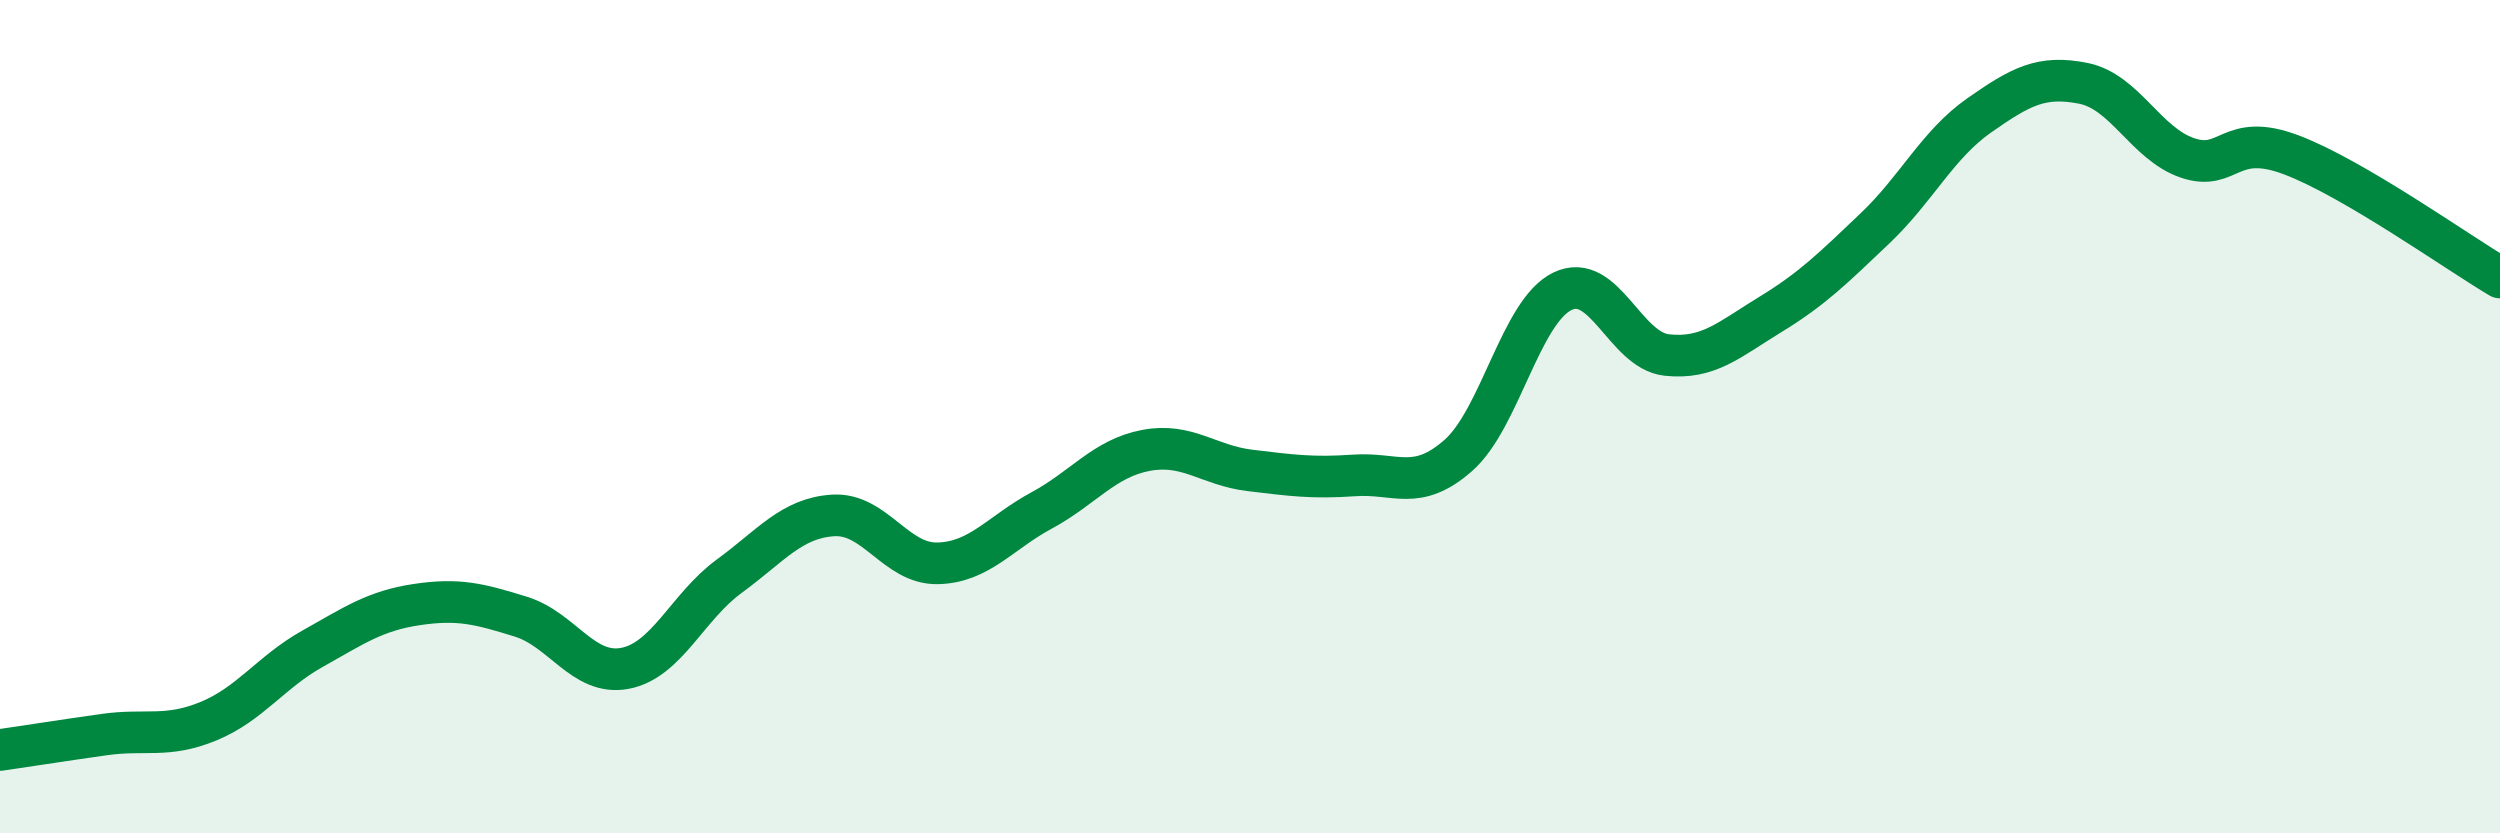
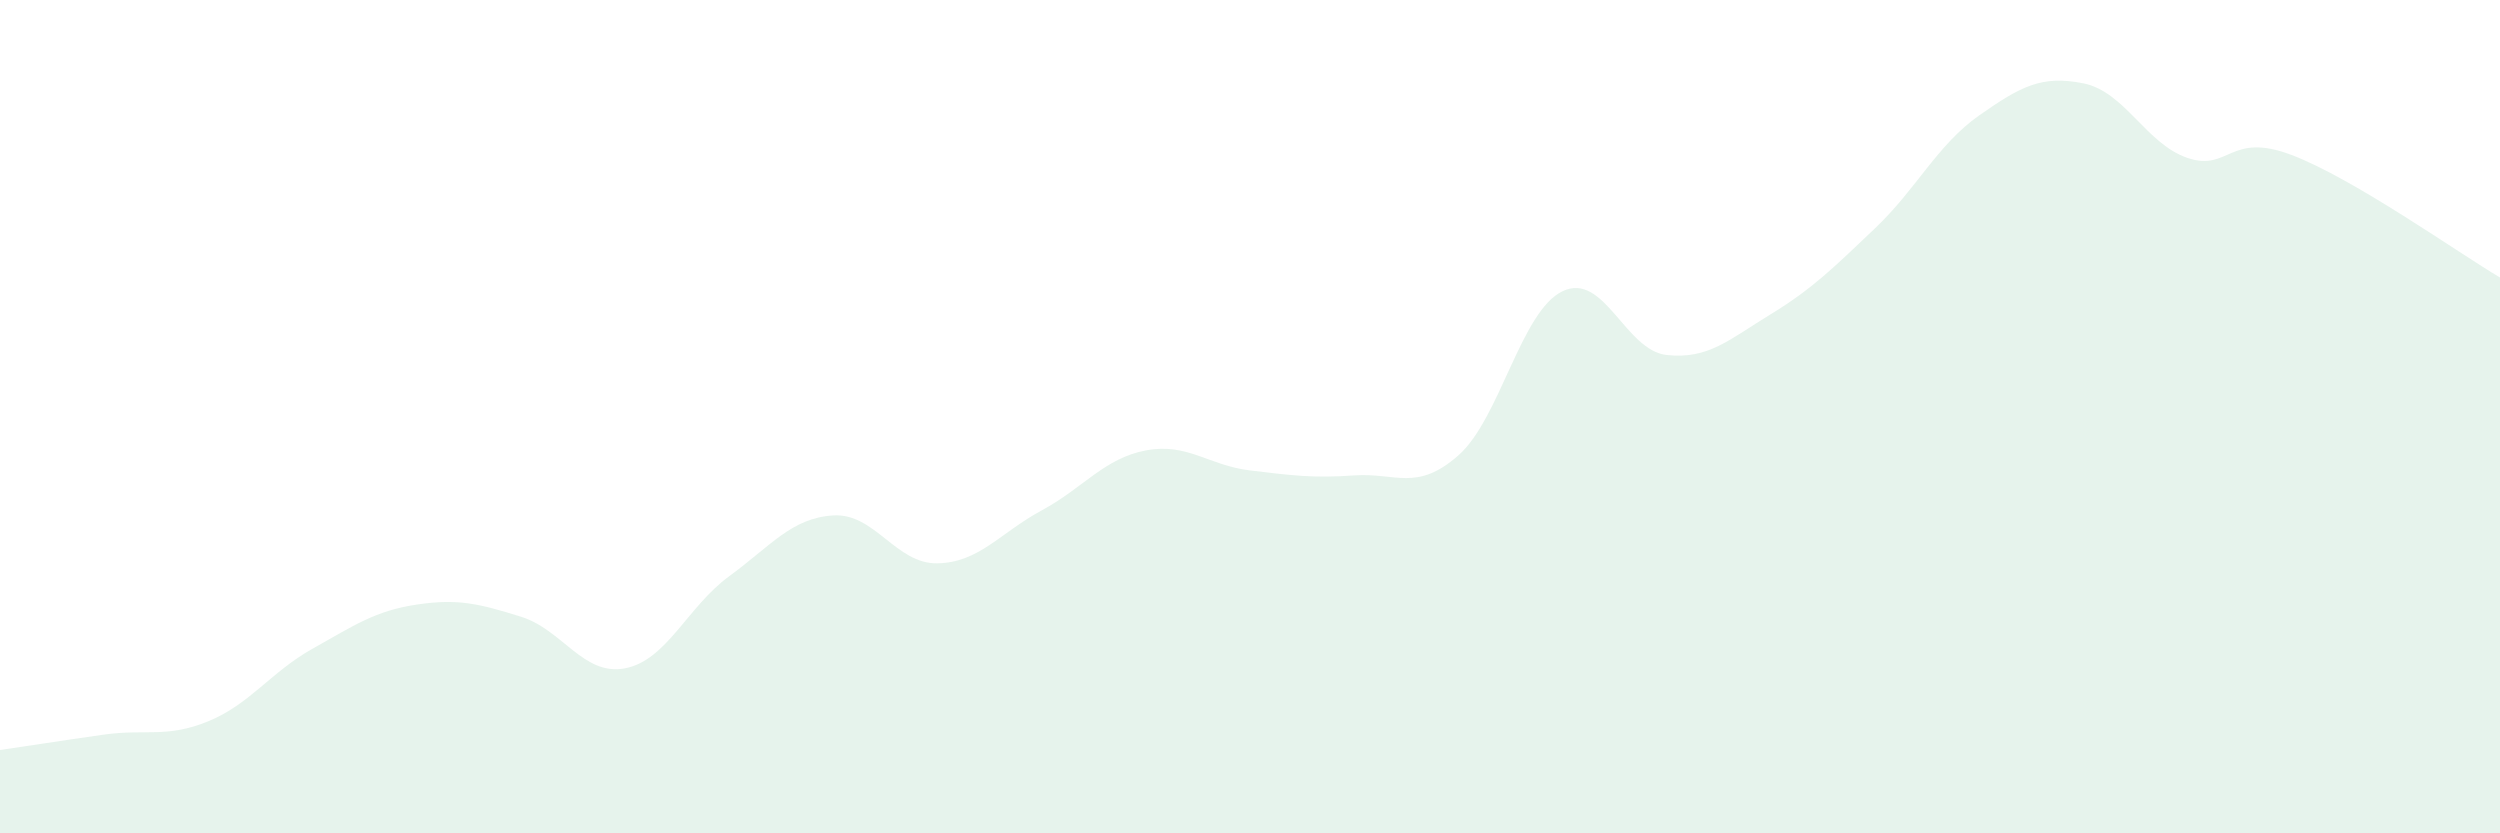
<svg xmlns="http://www.w3.org/2000/svg" width="60" height="20" viewBox="0 0 60 20">
  <path d="M 0,18 C 0.5,17.93 1.5,17.77 2.5,17.63 C 3.5,17.49 4,17.72 5,17.31 C 6,16.9 6.5,16.13 7.5,15.57 C 8.5,15.01 9,14.66 10,14.51 C 11,14.36 11.5,14.49 12.5,14.8 C 13.5,15.11 14,16.23 15,16.04 C 16,15.85 16.5,14.56 17.5,13.83 C 18.5,13.1 19,12.43 20,12.37 C 21,12.31 21.5,13.54 22.5,13.52 C 23.5,13.5 24,12.79 25,12.25 C 26,11.71 26.5,11 27.5,10.81 C 28.5,10.62 29,11.17 30,11.29 C 31,11.41 31.5,11.48 32.5,11.41 C 33.5,11.34 34,11.81 35,10.93 C 36,10.05 36.5,7.47 37.5,6.99 C 38.5,6.51 39,8.41 40,8.52 C 41,8.63 41.5,8.15 42.5,7.54 C 43.5,6.93 44,6.43 45,5.48 C 46,4.53 46.5,3.47 47.5,2.77 C 48.5,2.07 49,1.8 50,2 C 51,2.2 51.5,3.45 52.5,3.79 C 53.5,4.13 53.5,3.15 55,3.72 C 56.5,4.29 59,6.07 60,6.66L60 20L0 20Z" fill="#008740" opacity="0.1" stroke-linecap="round" stroke-linejoin="round" />
-   <path d="M 0,18 C 0.5,17.93 1.5,17.77 2.5,17.63 C 3.5,17.49 4,17.72 5,17.31 C 6,16.9 6.5,16.13 7.5,15.57 C 8.5,15.01 9,14.66 10,14.51 C 11,14.36 11.5,14.49 12.5,14.8 C 13.5,15.11 14,16.23 15,16.04 C 16,15.85 16.5,14.56 17.5,13.83 C 18.5,13.1 19,12.43 20,12.37 C 21,12.31 21.5,13.54 22.5,13.52 C 23.5,13.5 24,12.79 25,12.25 C 26,11.71 26.5,11 27.5,10.81 C 28.5,10.62 29,11.17 30,11.29 C 31,11.41 31.5,11.48 32.5,11.41 C 33.5,11.34 34,11.81 35,10.93 C 36,10.05 36.5,7.47 37.5,6.99 C 38.5,6.51 39,8.41 40,8.52 C 41,8.63 41.5,8.15 42.5,7.54 C 43.5,6.93 44,6.43 45,5.48 C 46,4.53 46.5,3.47 47.5,2.77 C 48.5,2.07 49,1.8 50,2 C 51,2.2 51.5,3.45 52.5,3.79 C 53.5,4.13 53.5,3.15 55,3.72 C 56.5,4.29 59,6.07 60,6.66" stroke="#008740" stroke-width="1" fill="none" stroke-linecap="round" stroke-linejoin="round" />
</svg>